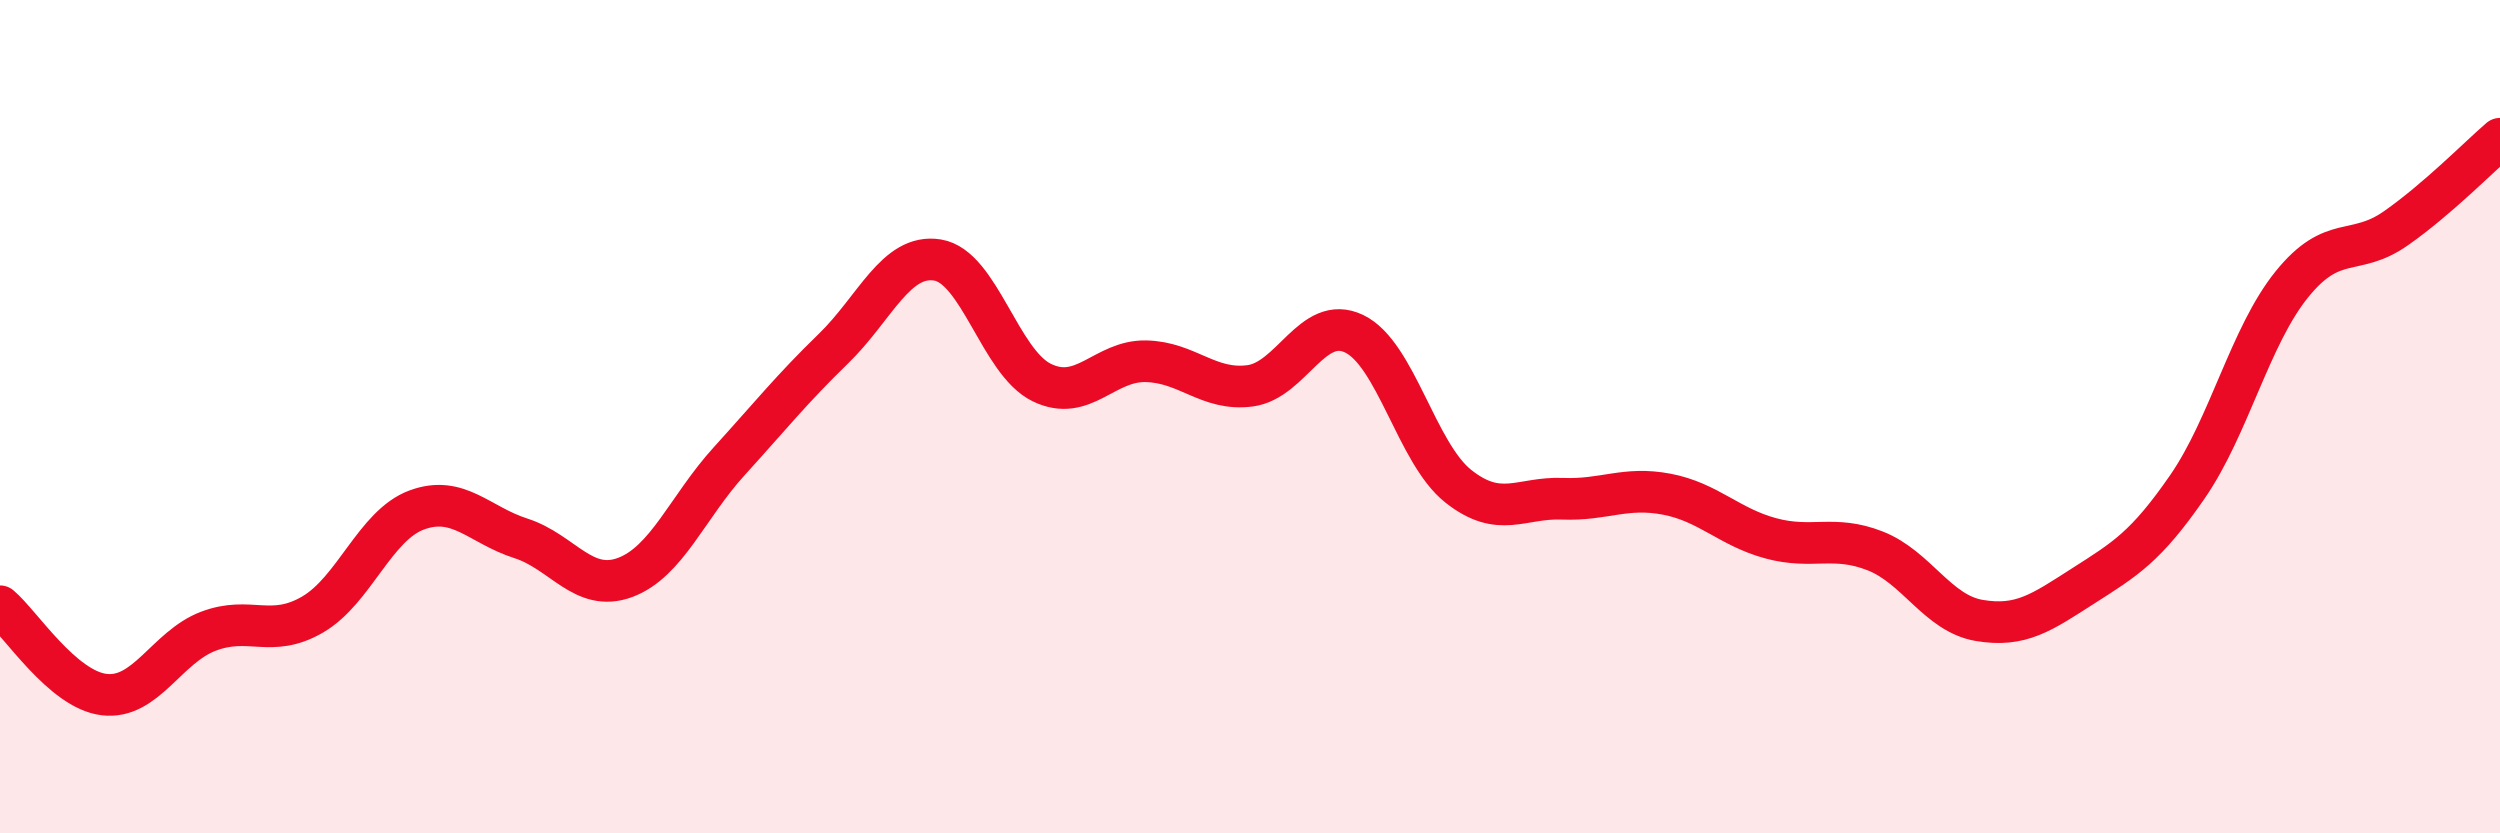
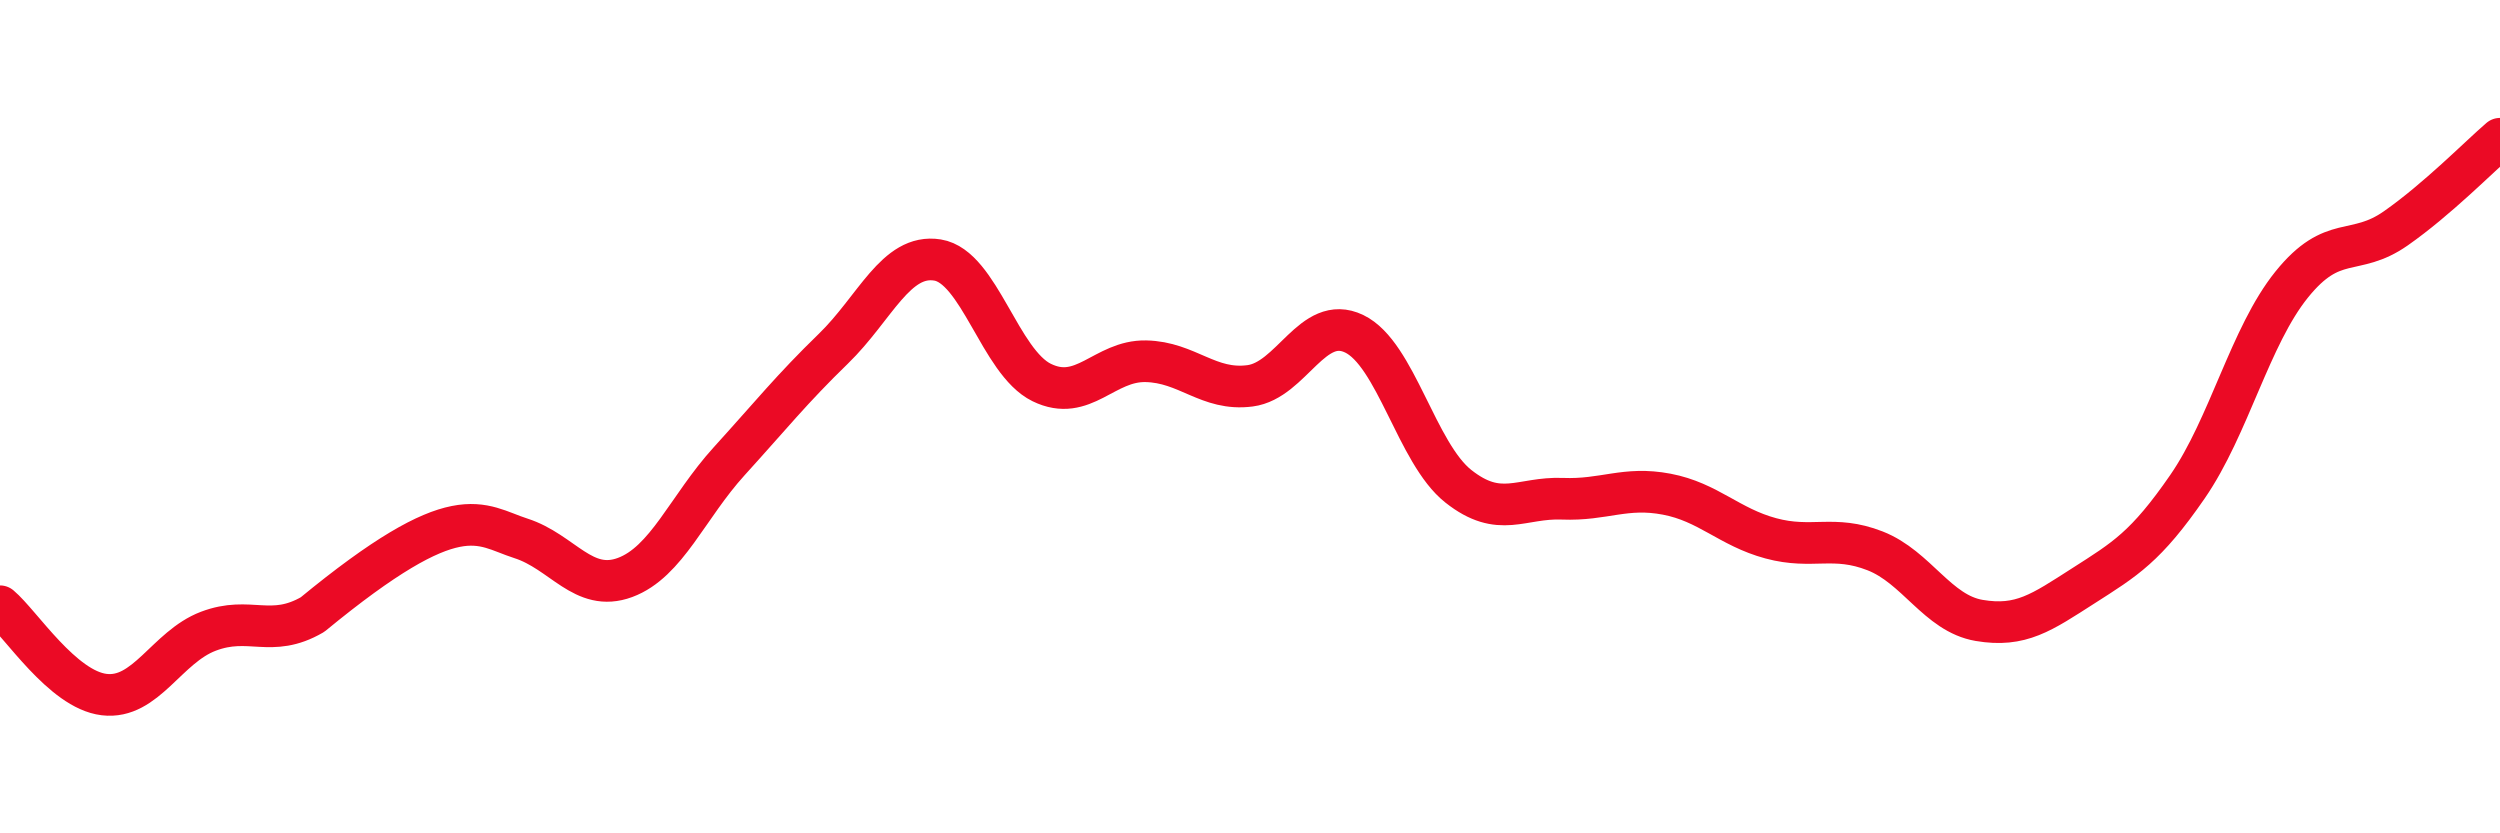
<svg xmlns="http://www.w3.org/2000/svg" width="60" height="20" viewBox="0 0 60 20">
-   <path d="M 0,14.55 C 0.5,14.97 1.5,16.55 2.5,16.67 C 3.5,16.79 4,15.53 5,15.15 C 6,14.77 6.5,15.33 7.5,14.75 C 8.5,14.17 9,12.61 10,12.24 C 11,11.87 11.5,12.6 12.5,12.92 C 13.5,13.24 14,14.23 15,13.86 C 16,13.49 16.5,12.17 17.5,11.07 C 18.5,9.97 19,9.34 20,8.37 C 21,7.4 21.5,6.08 22.5,6.24 C 23.5,6.4 24,8.69 25,9.18 C 26,9.67 26.5,8.65 27.5,8.67 C 28.5,8.69 29,9.39 30,9.26 C 31,9.13 31.5,7.53 32.5,8.01 C 33.5,8.49 34,10.88 35,11.67 C 36,12.46 36.5,11.93 37.5,11.97 C 38.5,12.01 39,11.67 40,11.86 C 41,12.05 41.5,12.65 42.5,12.92 C 43.5,13.19 44,12.83 45,13.22 C 46,13.61 46.5,14.72 47.5,14.89 C 48.5,15.06 49,14.7 50,14.06 C 51,13.42 51.5,13.13 52.5,11.68 C 53.5,10.23 54,8.07 55,6.83 C 56,5.59 56.5,6.18 57.5,5.48 C 58.5,4.78 59.5,3.76 60,3.33L60 20L0 20Z" fill="#EB0A25" opacity="0.1" stroke-linecap="round" stroke-linejoin="round" />
-   <path d="M 0,14.55 C 0.5,14.97 1.5,16.55 2.5,16.67 C 3.5,16.79 4,15.53 5,15.15 C 6,14.77 6.5,15.33 7.5,14.75 C 8.5,14.17 9,12.61 10,12.24 C 11,11.87 11.5,12.6 12.5,12.92 C 13.5,13.24 14,14.23 15,13.86 C 16,13.49 16.5,12.17 17.5,11.07 C 18.5,9.97 19,9.34 20,8.37 C 21,7.4 21.5,6.08 22.5,6.24 C 23.5,6.4 24,8.69 25,9.18 C 26,9.67 26.5,8.65 27.5,8.67 C 28.5,8.69 29,9.39 30,9.26 C 31,9.13 31.5,7.53 32.5,8.01 C 33.5,8.49 34,10.88 35,11.67 C 36,12.46 36.5,11.93 37.5,11.97 C 38.5,12.01 39,11.67 40,11.86 C 41,12.05 41.5,12.65 42.5,12.92 C 43.5,13.19 44,12.83 45,13.22 C 46,13.61 46.5,14.72 47.5,14.89 C 48.5,15.06 49,14.7 50,14.06 C 51,13.42 51.5,13.13 52.5,11.68 C 53.5,10.23 54,8.07 55,6.83 C 56,5.59 56.5,6.18 57.5,5.48 C 58.5,4.78 59.5,3.76 60,3.33" stroke="#EB0A25" stroke-width="1" fill="none" stroke-linecap="round" stroke-linejoin="round" />
+   <path d="M 0,14.55 C 0.5,14.97 1.5,16.55 2.5,16.67 C 3.5,16.79 4,15.53 5,15.15 C 6,14.77 6.5,15.33 7.5,14.75 C 11,11.87 11.5,12.6 12.5,12.92 C 13.5,13.24 14,14.23 15,13.86 C 16,13.49 16.5,12.17 17.5,11.07 C 18.5,9.97 19,9.34 20,8.37 C 21,7.4 21.5,6.08 22.5,6.24 C 23.5,6.4 24,8.69 25,9.18 C 26,9.67 26.5,8.65 27.5,8.67 C 28.5,8.69 29,9.39 30,9.26 C 31,9.13 31.5,7.53 32.5,8.01 C 33.5,8.49 34,10.88 35,11.67 C 36,12.46 36.5,11.93 37.5,11.97 C 38.5,12.01 39,11.67 40,11.86 C 41,12.05 41.5,12.65 42.5,12.92 C 43.5,13.19 44,12.83 45,13.22 C 46,13.61 46.5,14.72 47.5,14.89 C 48.5,15.06 49,14.7 50,14.06 C 51,13.42 51.5,13.13 52.5,11.68 C 53.5,10.23 54,8.07 55,6.83 C 56,5.59 56.5,6.18 57.5,5.48 C 58.5,4.78 59.5,3.76 60,3.33" stroke="#EB0A25" stroke-width="1" fill="none" stroke-linecap="round" stroke-linejoin="round" />
</svg>